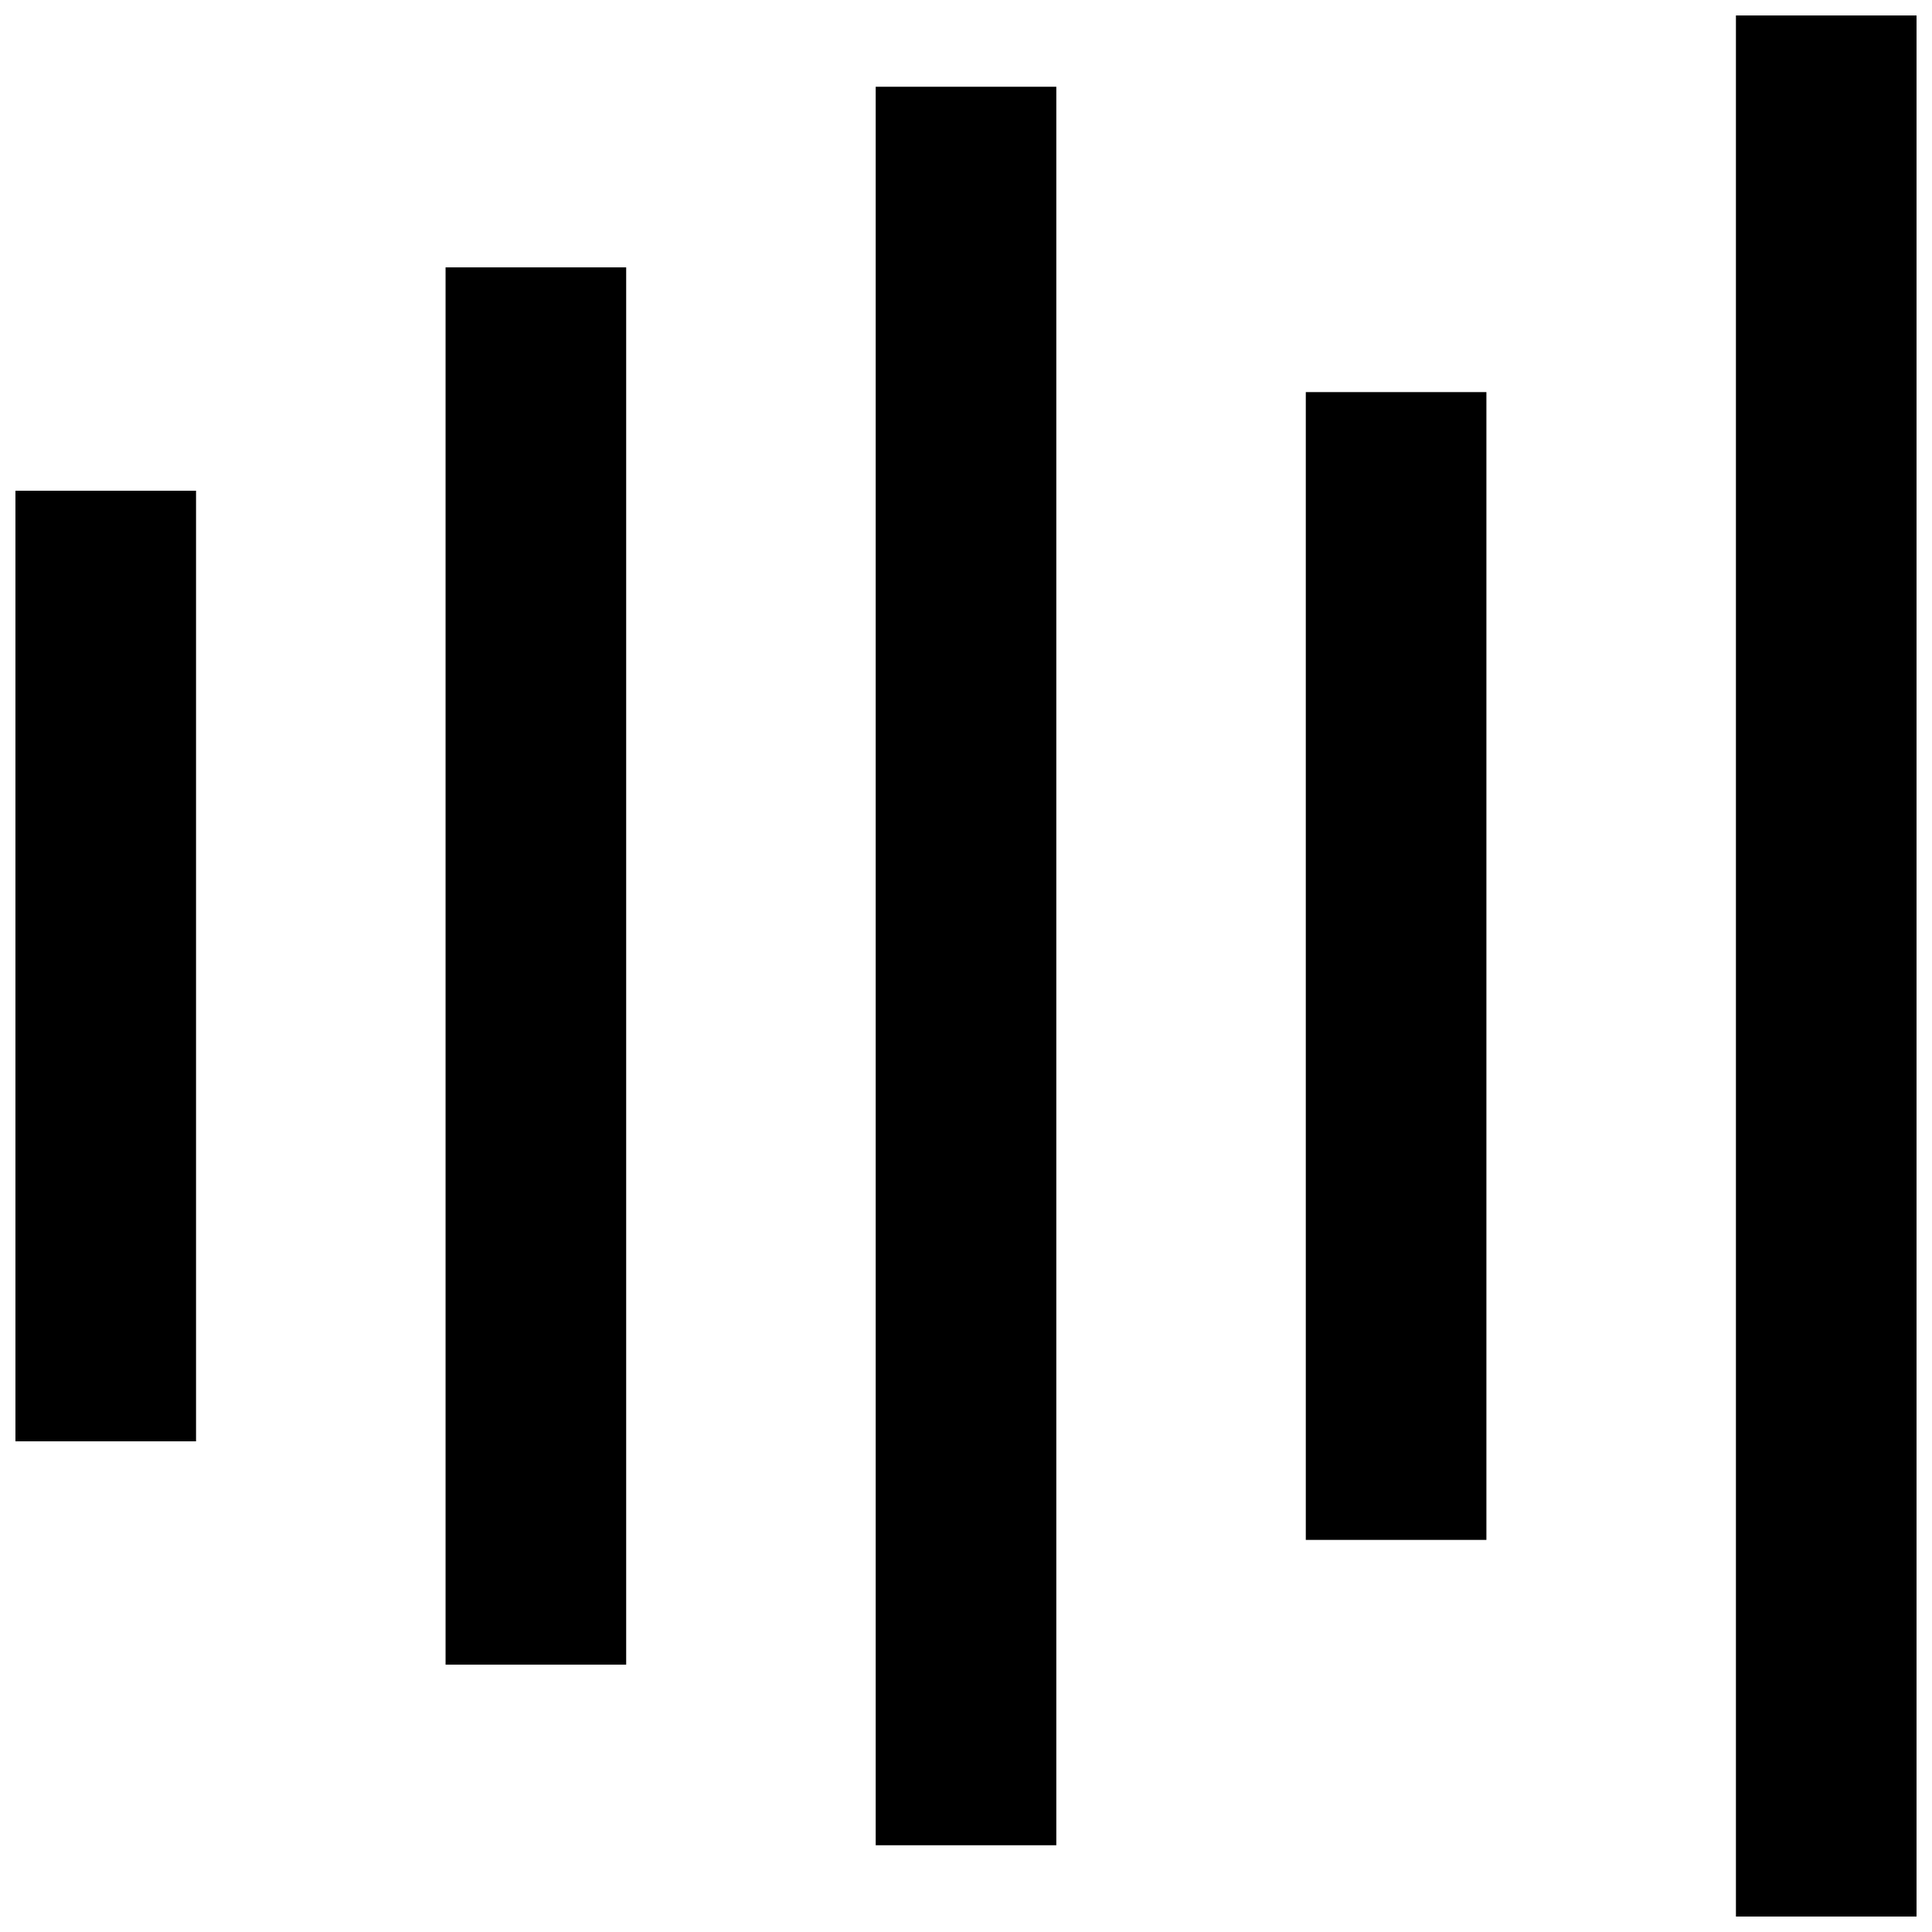
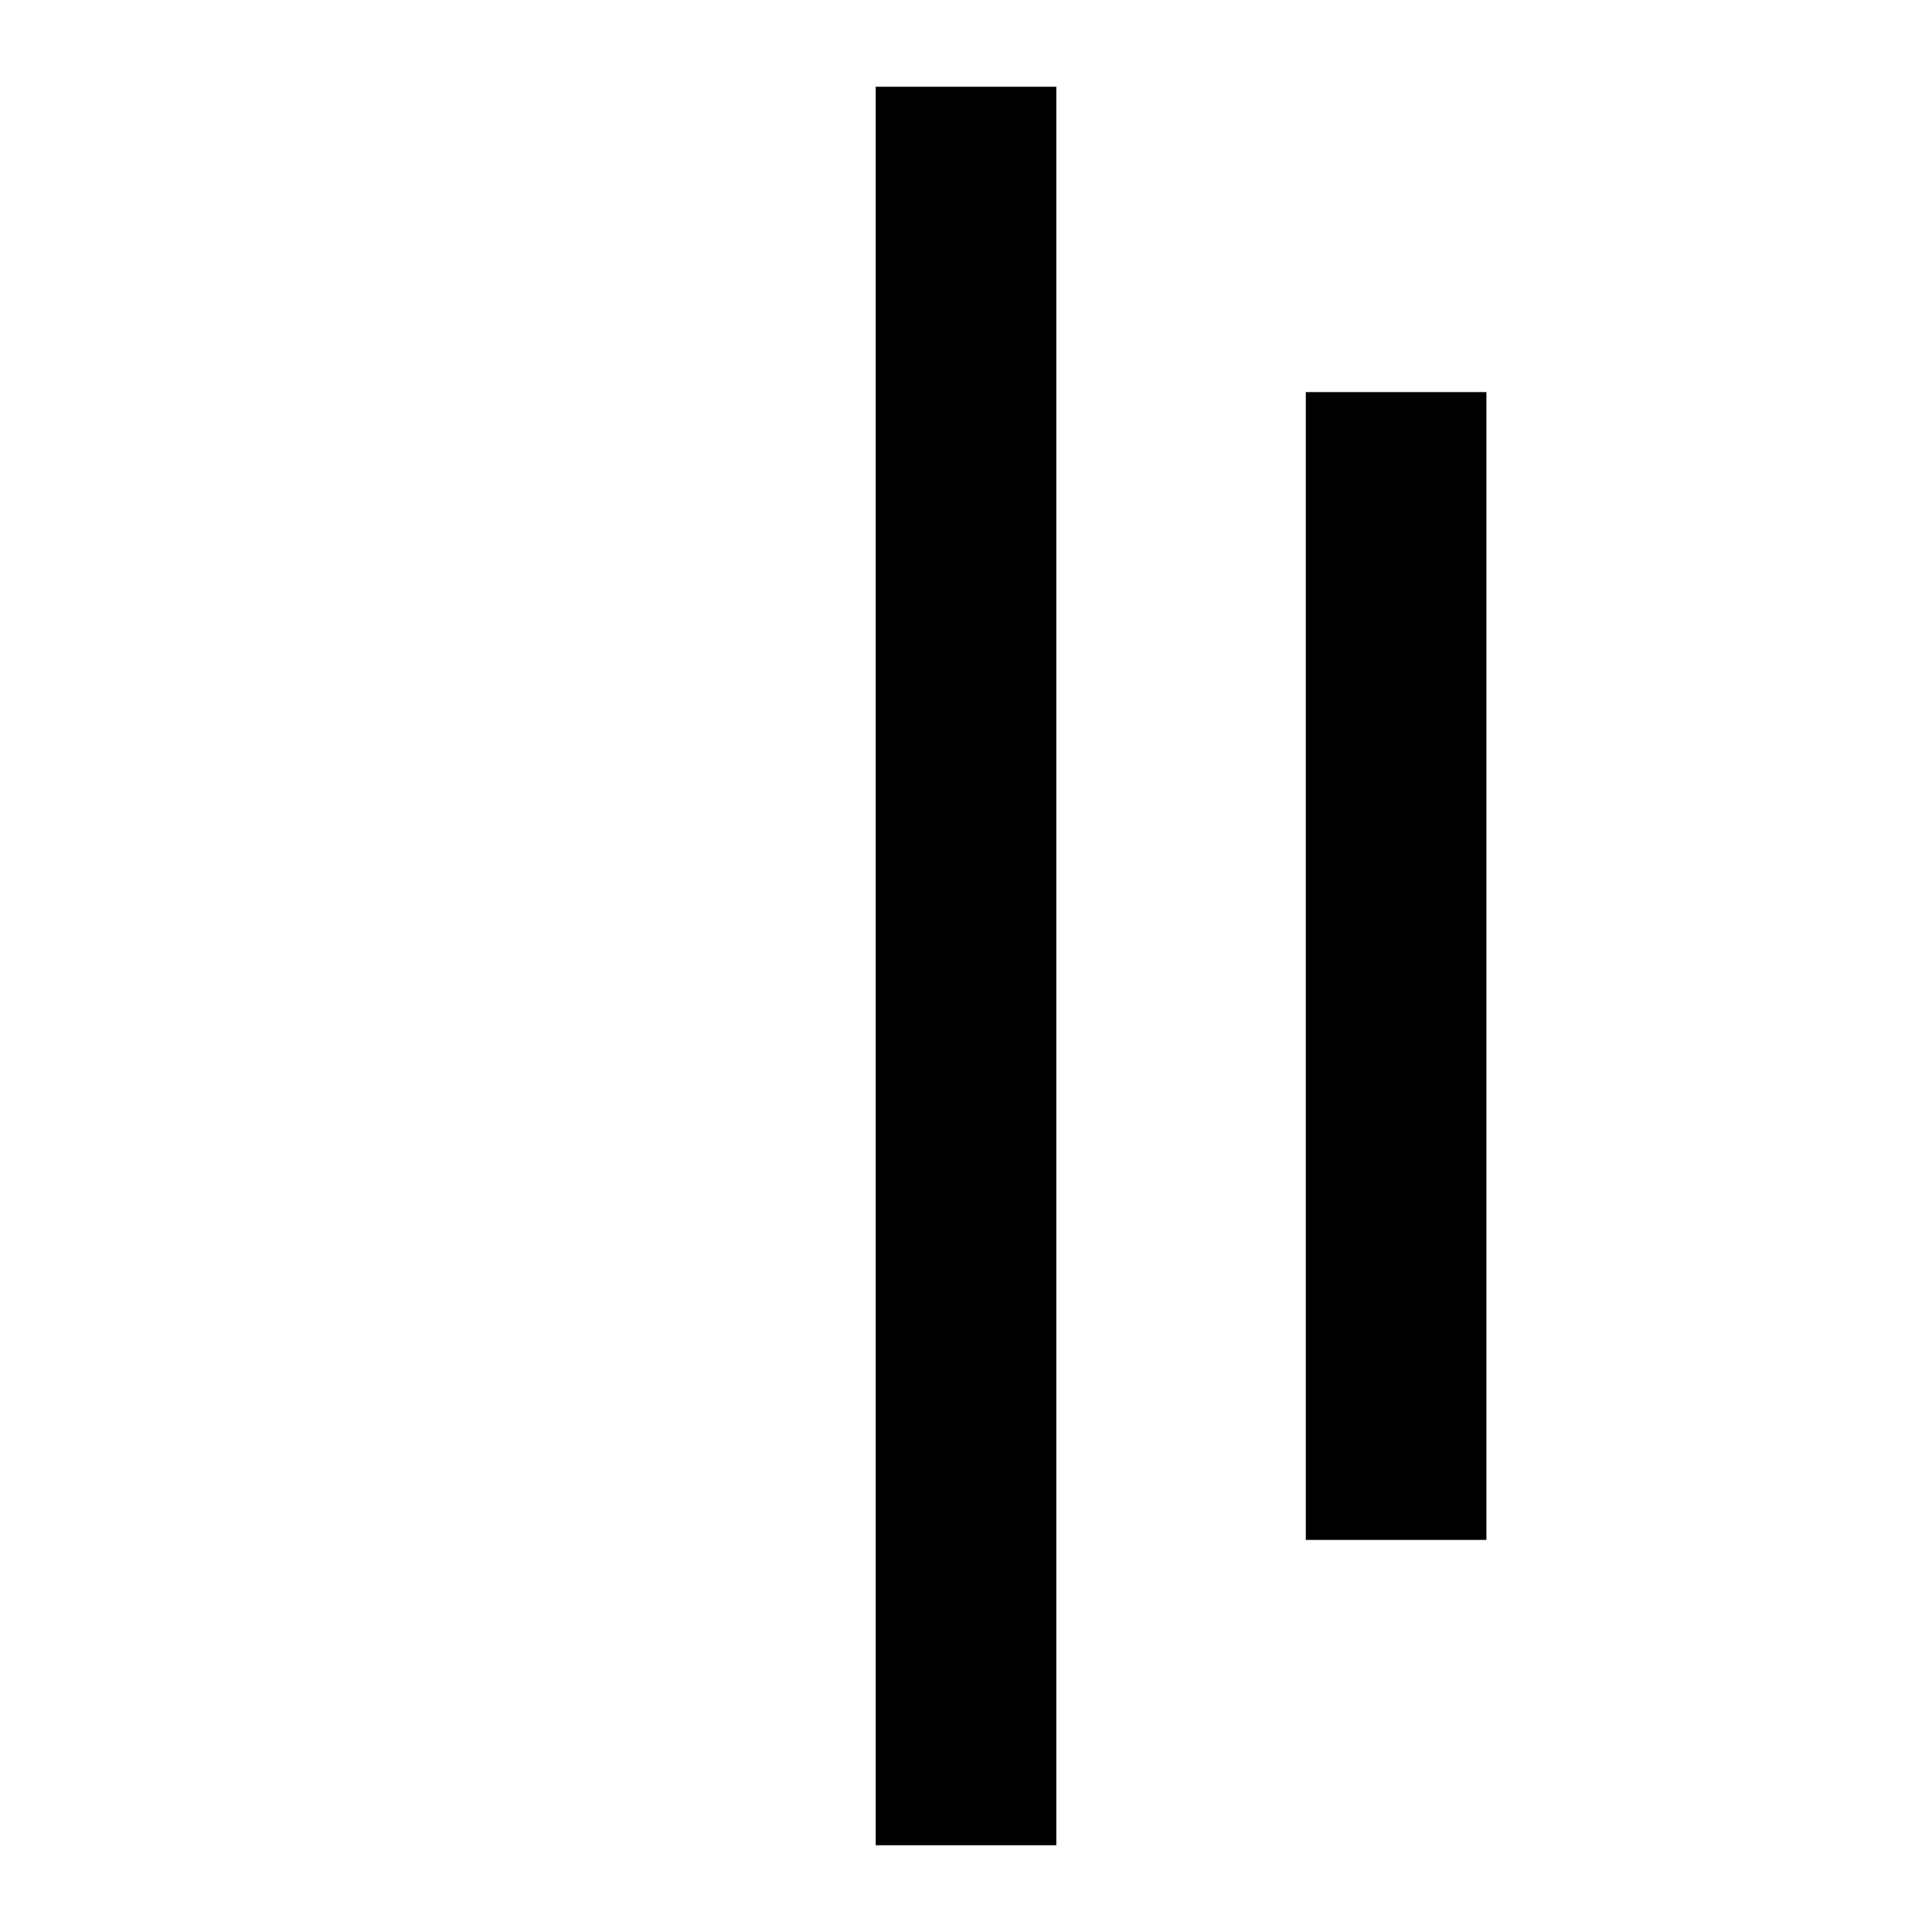
<svg xmlns="http://www.w3.org/2000/svg" width="800px" height="800px" version="1.1" viewBox="144 144 512 512">
  <defs>
    <clipPath id="b">
      <path d="m148.09 274h47.906v252h-47.906z" />
    </clipPath>
    <clipPath id="a">
-       <path d="m604 148.09h47.902v503.81h-47.902z" />
-     </clipPath>
+       </clipPath>
  </defs>
  <g clip-path="url(#b)">
-     <path d="m148.09 274.05h47.863v251.91h-47.863z" />
-   </g>
+     </g>
  <path d="m490.05 247.91h47.863v304.18h-47.863z" />
  <g clip-path="url(#a)">
-     <path d="m604.04 148.09h47.863v503.81h-47.863z" />
-   </g>
-   <path d="m262.08 214.85h47.863v370.3h-47.863z" />
+     </g>
  <path d="m376.07 166.99h47.863v466.02h-47.863z" />
</svg>